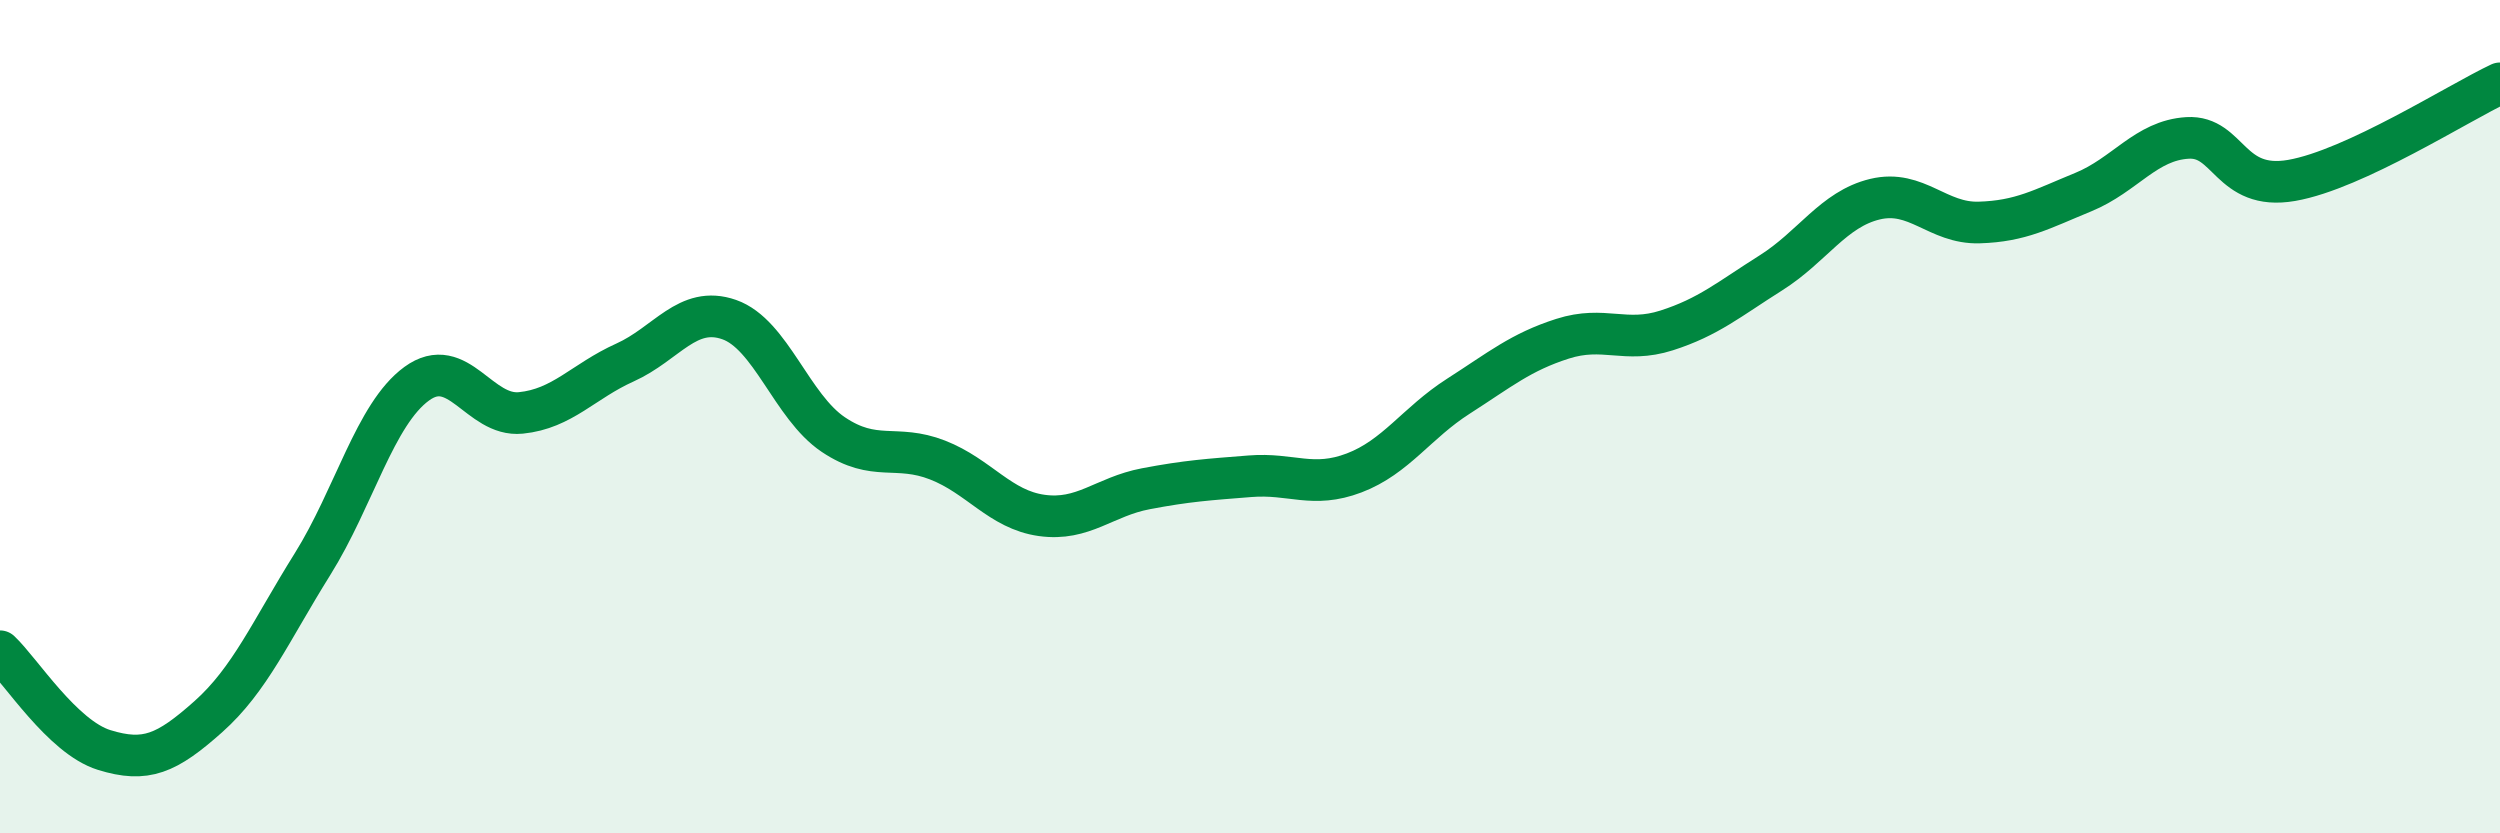
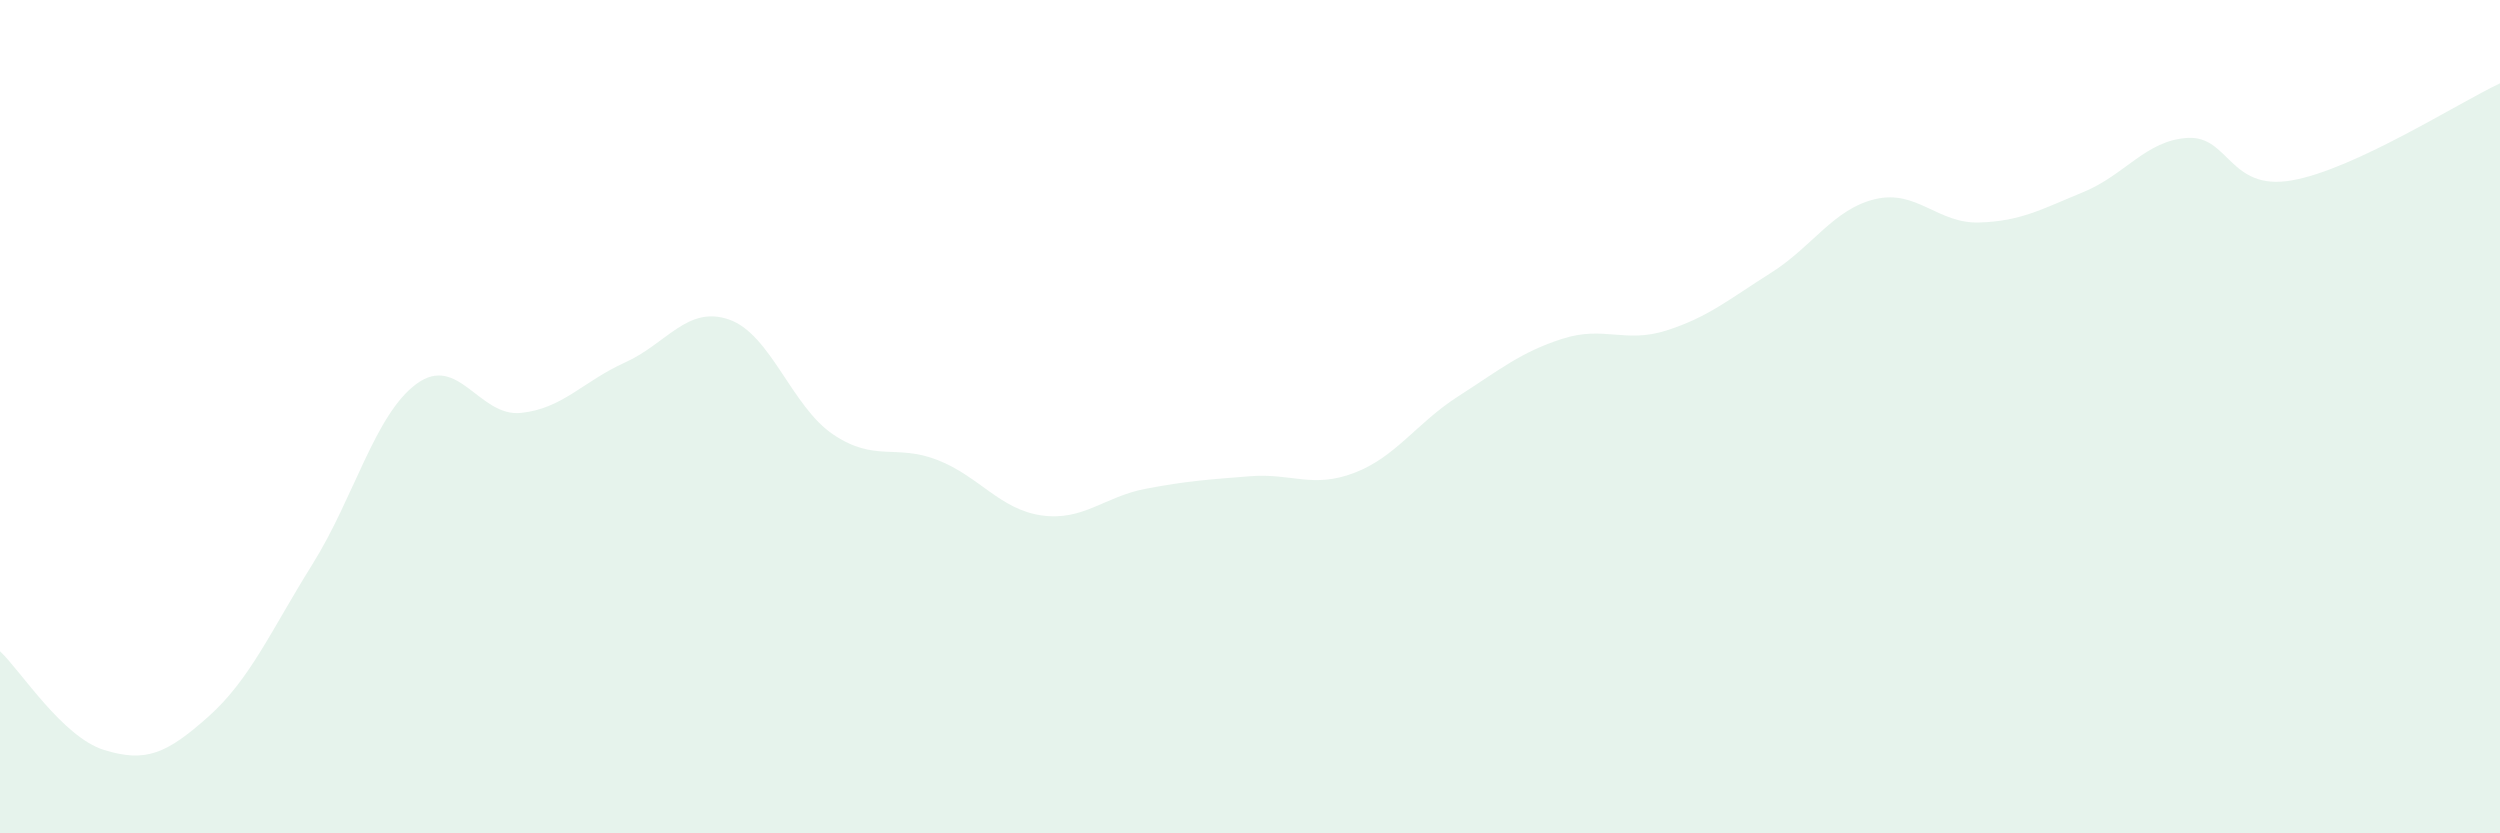
<svg xmlns="http://www.w3.org/2000/svg" width="60" height="20" viewBox="0 0 60 20">
  <path d="M 0,15.63 C 0.5,16.1 1.5,17.69 2.5,18 C 3.5,18.31 4,18.09 5,17.2 C 6,16.31 6.5,15.14 7.5,13.54 C 8.5,11.94 9,9.94 10,9.21 C 11,8.48 11.5,10.01 12.5,9.91 C 13.5,9.81 14,9.15 15,8.7 C 16,8.25 16.5,7.32 17.5,7.67 C 18.5,8.02 19,9.76 20,10.43 C 21,11.1 21.5,10.65 22.5,11.04 C 23.5,11.43 24,12.23 25,12.37 C 26,12.51 26.5,11.92 27.5,11.73 C 28.5,11.54 29,11.51 30,11.43 C 31,11.35 31.5,11.73 32.5,11.35 C 33.5,10.97 34,10.15 35,9.51 C 36,8.87 36.5,8.45 37.5,8.13 C 38.5,7.81 39,8.25 40,7.93 C 41,7.61 41.5,7.18 42.5,6.55 C 43.5,5.92 44,5.02 45,4.78 C 46,4.54 46.5,5.37 47.5,5.34 C 48.5,5.31 49,5.02 50,4.61 C 51,4.2 51.5,3.37 52.5,3.31 C 53.5,3.25 53.5,4.59 55,4.33 C 56.5,4.07 59,2.47 60,2L60 20L0 20Z" fill="#008740" opacity="0.1" stroke-linecap="round" stroke-linejoin="round" />
-   <path d="M 0,15.63 C 0.5,16.1 1.5,17.69 2.5,18 C 3.5,18.31 4,18.09 5,17.2 C 6,16.31 6.5,15.14 7.5,13.54 C 8.5,11.94 9,9.94 10,9.21 C 11,8.48 11.5,10.01 12.5,9.91 C 13.5,9.81 14,9.15 15,8.7 C 16,8.25 16.5,7.32 17.5,7.67 C 18.5,8.02 19,9.76 20,10.43 C 21,11.1 21.5,10.65 22.5,11.04 C 23.5,11.43 24,12.23 25,12.37 C 26,12.51 26.5,11.92 27.5,11.73 C 28.5,11.54 29,11.51 30,11.43 C 31,11.35 31.5,11.73 32.5,11.35 C 33.5,10.97 34,10.15 35,9.51 C 36,8.87 36.5,8.45 37.5,8.13 C 38.5,7.81 39,8.25 40,7.93 C 41,7.61 41.5,7.18 42.5,6.55 C 43.5,5.92 44,5.02 45,4.78 C 46,4.54 46.5,5.37 47.5,5.34 C 48.5,5.31 49,5.02 50,4.61 C 51,4.2 51.5,3.37 52.5,3.31 C 53.5,3.25 53.5,4.59 55,4.33 C 56.5,4.07 59,2.47 60,2" stroke="#008740" stroke-width="1" fill="none" stroke-linecap="round" stroke-linejoin="round" />
</svg>